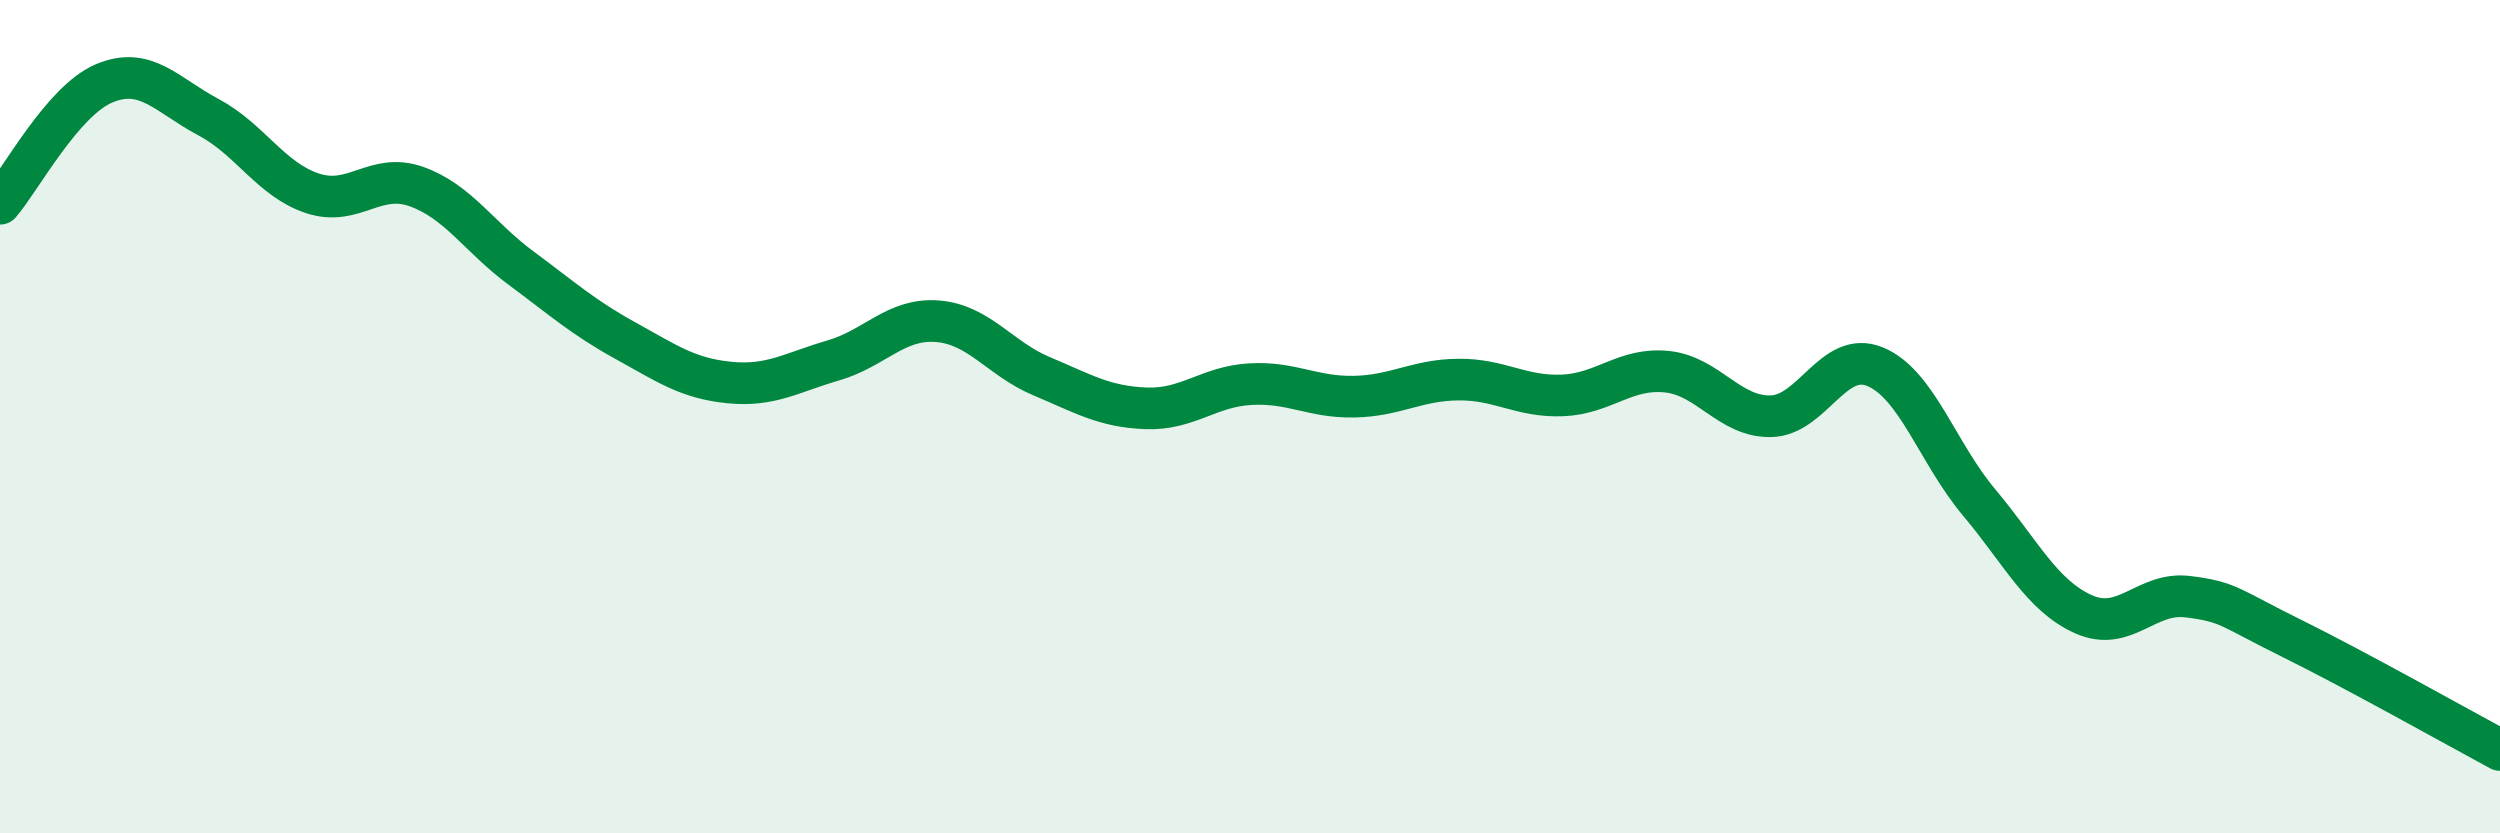
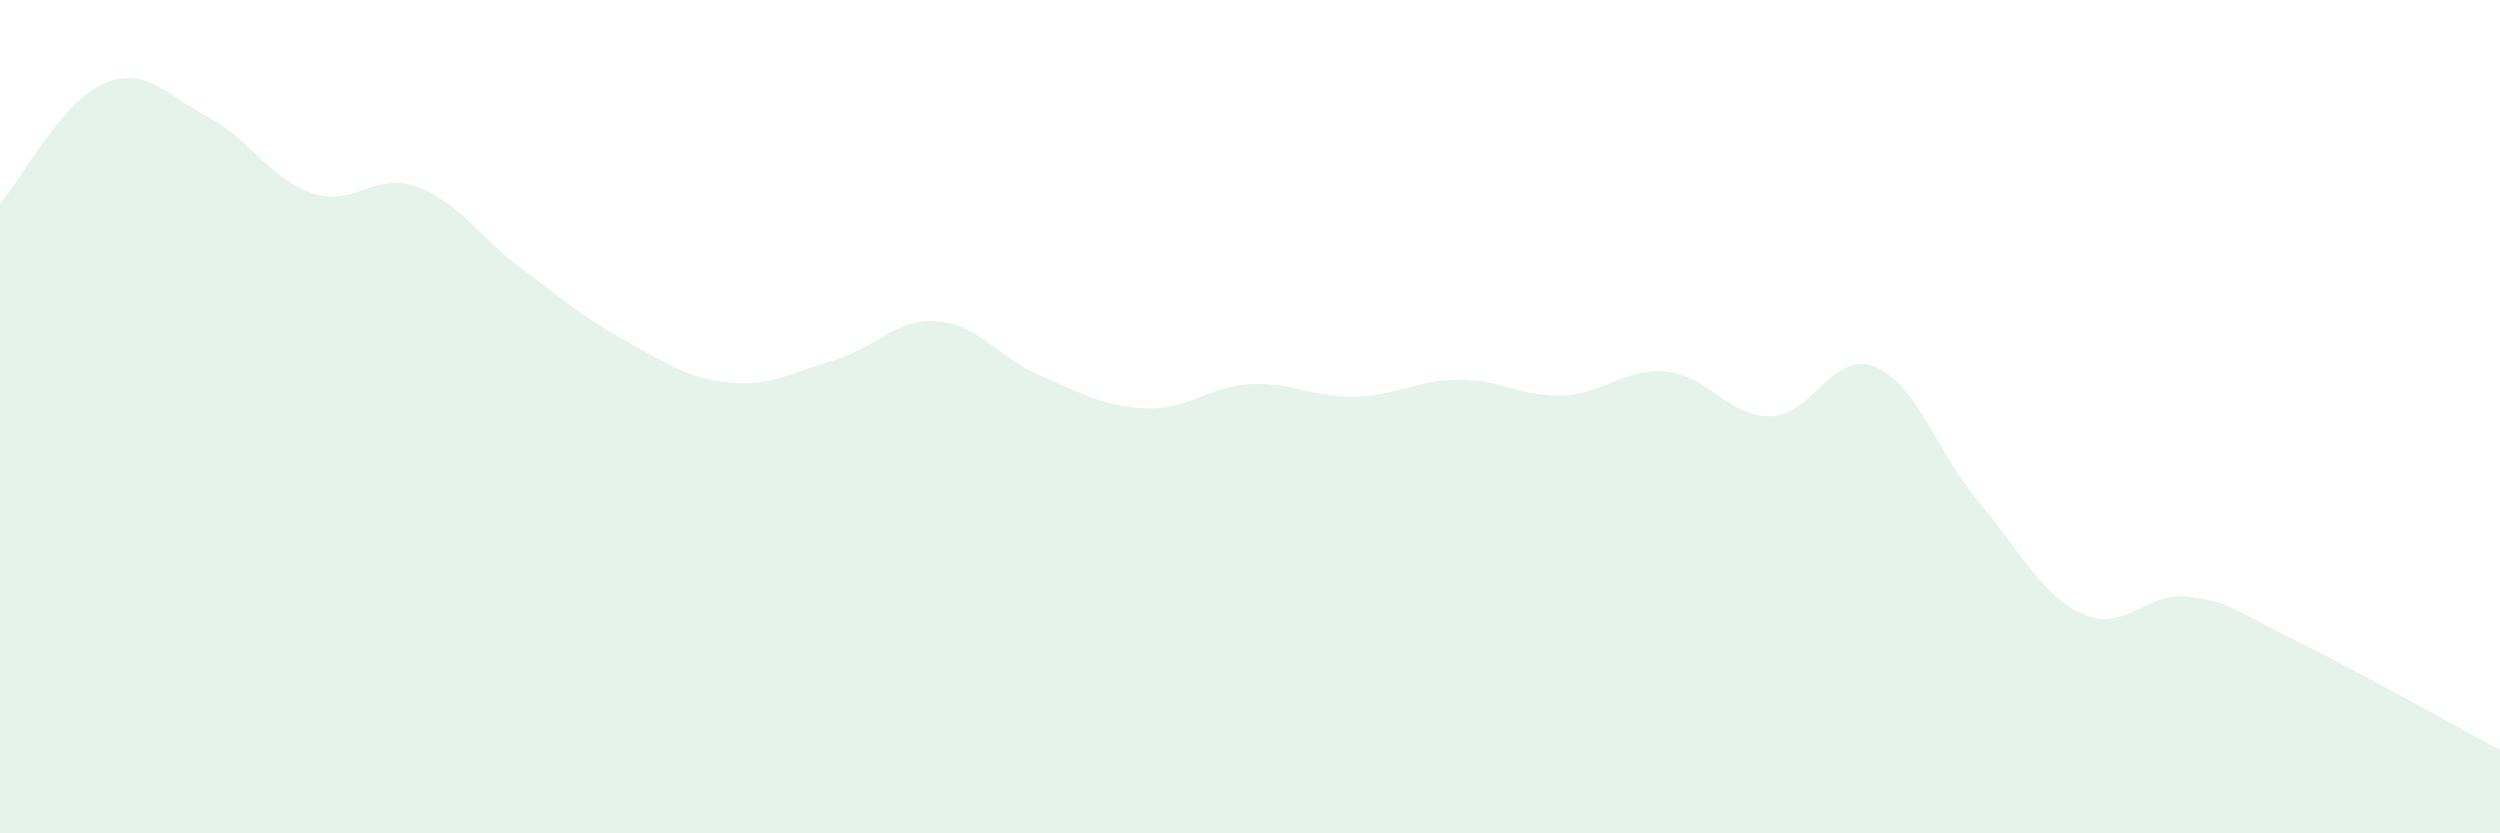
<svg xmlns="http://www.w3.org/2000/svg" width="60" height="20" viewBox="0 0 60 20">
  <path d="M 0,4.89 C 0.5,4.31 1.5,2.42 2.5,2 C 3.5,1.58 4,2.28 5,2.81 C 6,3.34 6.5,4.31 7.5,4.64 C 8.5,4.97 9,4.12 10,4.48 C 11,4.84 11.5,5.69 12.5,6.43 C 13.5,7.17 14,7.62 15,8.17 C 16,8.72 16.5,9.08 17.5,9.18 C 18.5,9.28 19,8.94 20,8.65 C 21,8.36 21.5,7.63 22.5,7.71 C 23.5,7.79 24,8.61 25,9.03 C 26,9.45 26.5,9.76 27.5,9.8 C 28.5,9.84 29,9.28 30,9.22 C 31,9.16 31.5,9.54 32.5,9.52 C 33.5,9.5 34,9.12 35,9.11 C 36,9.1 36.5,9.53 37.5,9.49 C 38.5,9.45 39,8.82 40,8.92 C 41,9.02 41.5,10.01 42.5,9.99 C 43.5,9.97 44,8.39 45,8.8 C 46,9.21 46.5,10.87 47.5,12.06 C 48.5,13.25 49,14.29 50,14.74 C 51,15.19 51.5,14.2 52.5,14.32 C 53.5,14.44 53.5,14.58 55,15.32 C 56.5,16.06 59,17.46 60,18L60 20L0 20Z" fill="#008740" opacity="0.1" stroke-linecap="round" stroke-linejoin="round" />
-   <path d="M 0,4.89 C 0.5,4.31 1.5,2.42 2.5,2 C 3.5,1.58 4,2.28 5,2.81 C 6,3.34 6.5,4.31 7.5,4.64 C 8.5,4.97 9,4.12 10,4.48 C 11,4.84 11.5,5.69 12.5,6.43 C 13.5,7.17 14,7.62 15,8.17 C 16,8.72 16.5,9.08 17.5,9.18 C 18.5,9.28 19,8.94 20,8.65 C 21,8.36 21.5,7.63 22.5,7.71 C 23.5,7.79 24,8.61 25,9.03 C 26,9.45 26.5,9.76 27.5,9.8 C 28.5,9.84 29,9.28 30,9.22 C 31,9.16 31.5,9.54 32.5,9.52 C 33.5,9.5 34,9.12 35,9.11 C 36,9.1 36.5,9.53 37.5,9.49 C 38.5,9.45 39,8.82 40,8.92 C 41,9.02 41.5,10.01 42.5,9.99 C 43.5,9.97 44,8.39 45,8.8 C 46,9.21 46.5,10.87 47.5,12.06 C 48.5,13.25 49,14.29 50,14.74 C 51,15.19 51.5,14.2 52.5,14.32 C 53.5,14.44 53.5,14.58 55,15.32 C 56.5,16.06 59,17.46 60,18" stroke="#008740" stroke-width="1" fill="none" stroke-linecap="round" stroke-linejoin="round" />
</svg>